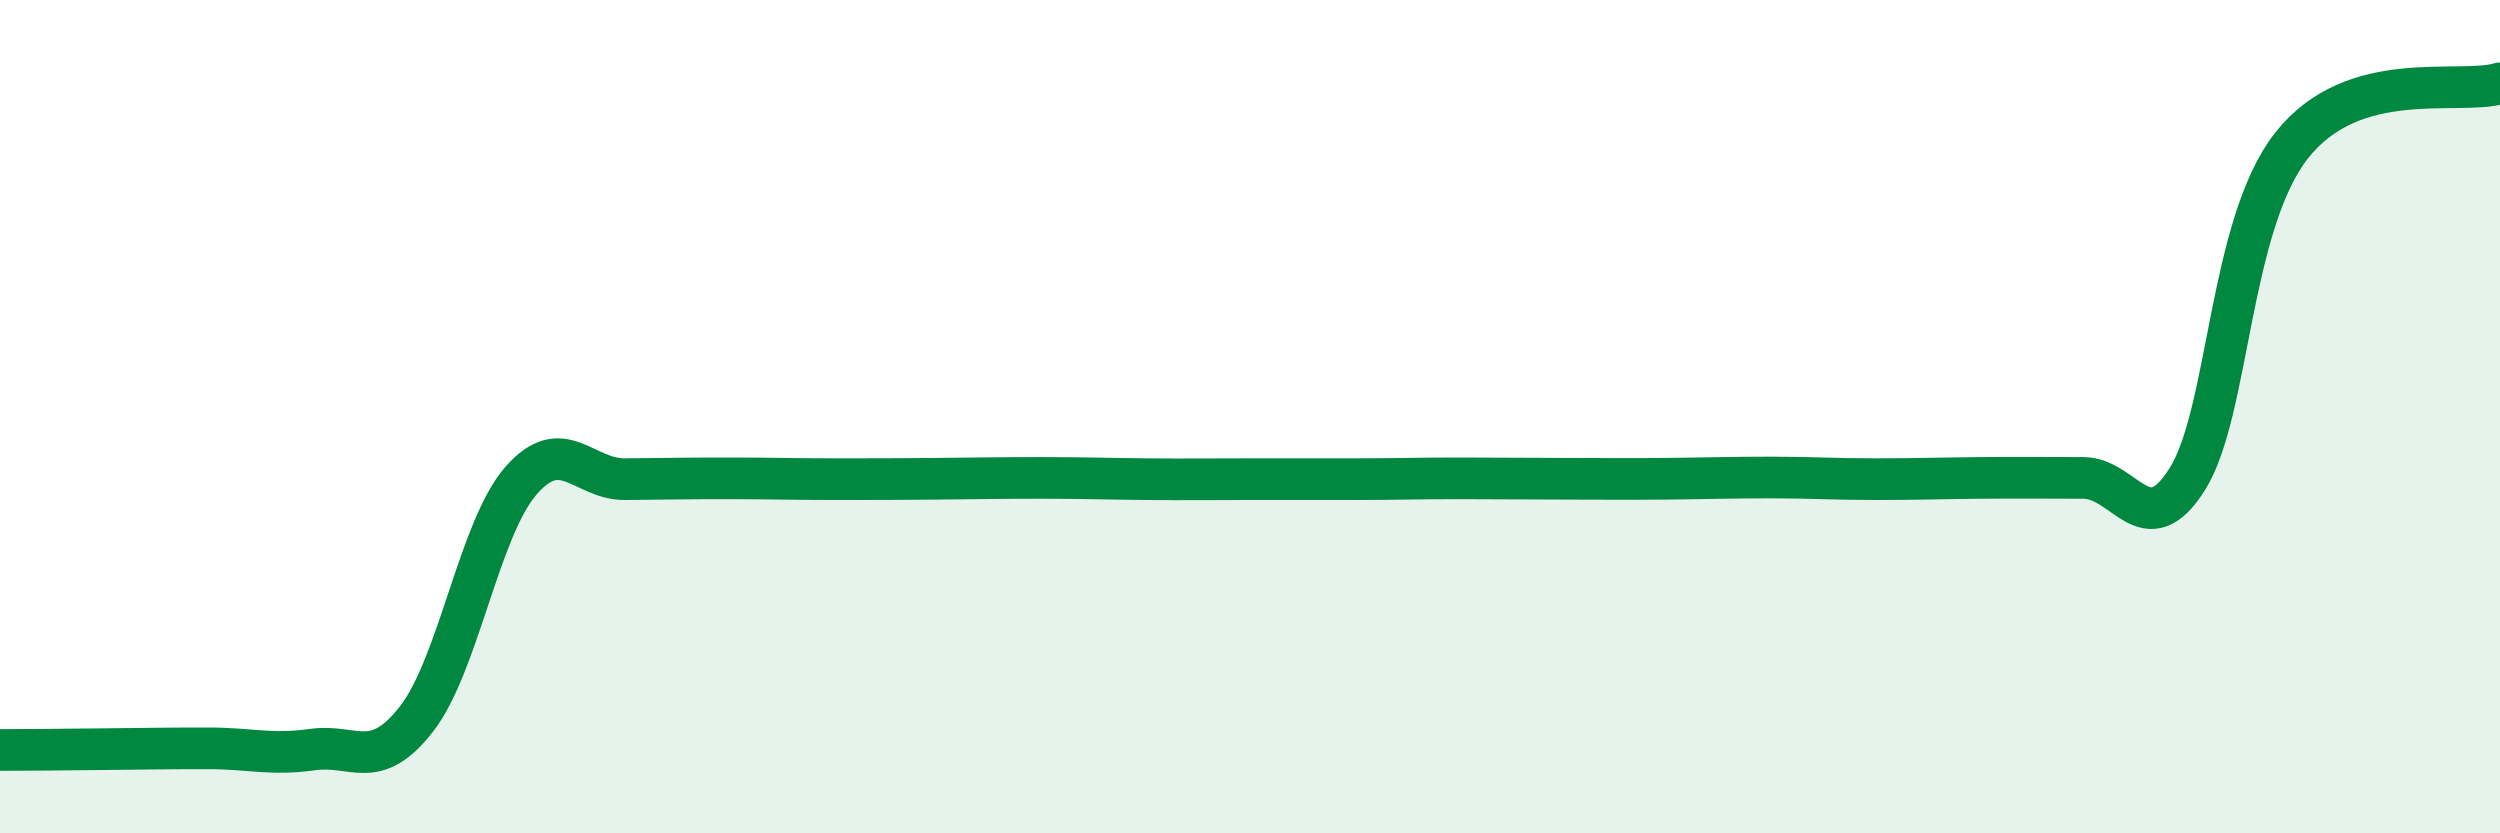
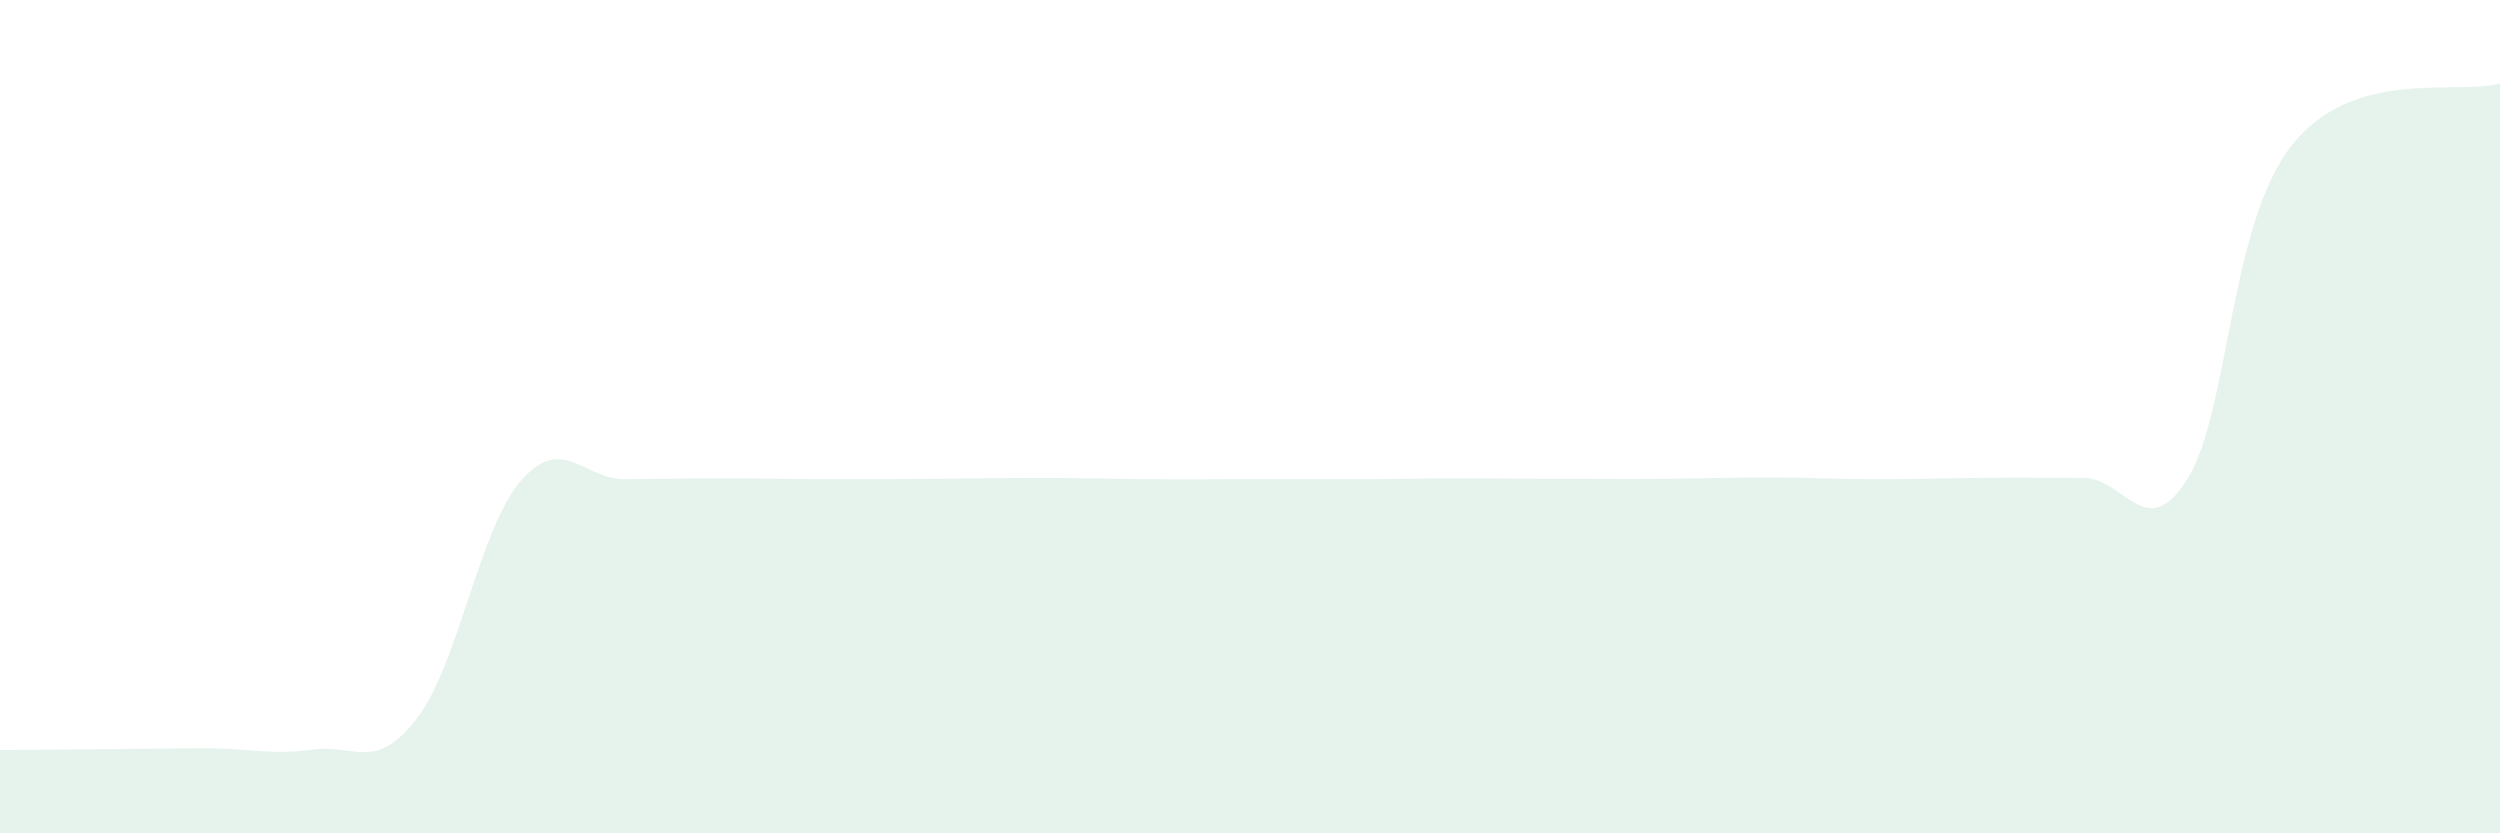
<svg xmlns="http://www.w3.org/2000/svg" width="60" height="20" viewBox="0 0 60 20">
  <path d="M 0,18 C 0.5,18 1.5,17.99 2.5,17.98 C 3.5,17.97 4,17.96 5,17.96 C 6,17.96 6.5,18.13 7.5,17.99 C 8.5,17.85 9,18.54 10,17.25 C 11,15.96 11.5,12.69 12.5,11.54 C 13.5,10.39 14,11.51 15,11.5 C 16,11.49 16.5,11.48 17.5,11.48 C 18.5,11.48 19,11.5 20,11.5 C 21,11.5 21.5,11.5 22.5,11.49 C 23.5,11.48 24,11.47 25,11.47 C 26,11.47 26.5,11.49 27.5,11.5 C 28.5,11.51 29,11.5 30,11.5 C 31,11.5 31.5,11.5 32.5,11.5 C 33.5,11.5 34,11.48 35,11.48 C 36,11.48 36.5,11.49 37.5,11.49 C 38.5,11.49 39,11.5 40,11.49 C 41,11.48 41.5,11.46 42.5,11.46 C 43.5,11.46 44,11.5 45,11.5 C 46,11.5 46.5,11.48 47.5,11.47 C 48.5,11.46 49,11.47 50,11.47 C 51,11.47 51.5,13.09 52.5,11.49 C 53.5,9.89 53.5,5.39 55,3.49 C 56.5,1.59 59,2.3 60,2L60 20L0 20Z" fill="#008740" opacity="0.1" stroke-linecap="round" stroke-linejoin="round" />
-   <path d="M 0,18 C 0.5,18 1.5,17.99 2.5,17.98 C 3.5,17.97 4,17.96 5,17.96 C 6,17.96 6.5,18.13 7.5,17.99 C 8.5,17.85 9,18.54 10,17.25 C 11,15.96 11.5,12.69 12.5,11.54 C 13.5,10.39 14,11.51 15,11.5 C 16,11.49 16.5,11.48 17.5,11.48 C 18.5,11.48 19,11.5 20,11.5 C 21,11.5 21.5,11.5 22.5,11.49 C 23.5,11.48 24,11.47 25,11.47 C 26,11.47 26.5,11.49 27.5,11.5 C 28.5,11.51 29,11.5 30,11.5 C 31,11.5 31.5,11.5 32.5,11.5 C 33.5,11.5 34,11.48 35,11.48 C 36,11.48 36.5,11.49 37.5,11.49 C 38.5,11.49 39,11.5 40,11.49 C 41,11.48 41.5,11.46 42.5,11.46 C 43.5,11.46 44,11.5 45,11.5 C 46,11.5 46.5,11.48 47.5,11.47 C 48.5,11.46 49,11.47 50,11.47 C 51,11.47 51.5,13.09 52.5,11.49 C 53.5,9.89 53.5,5.39 55,3.49 C 56.5,1.59 59,2.3 60,2" stroke="#008740" stroke-width="1" fill="none" stroke-linecap="round" stroke-linejoin="round" />
</svg>